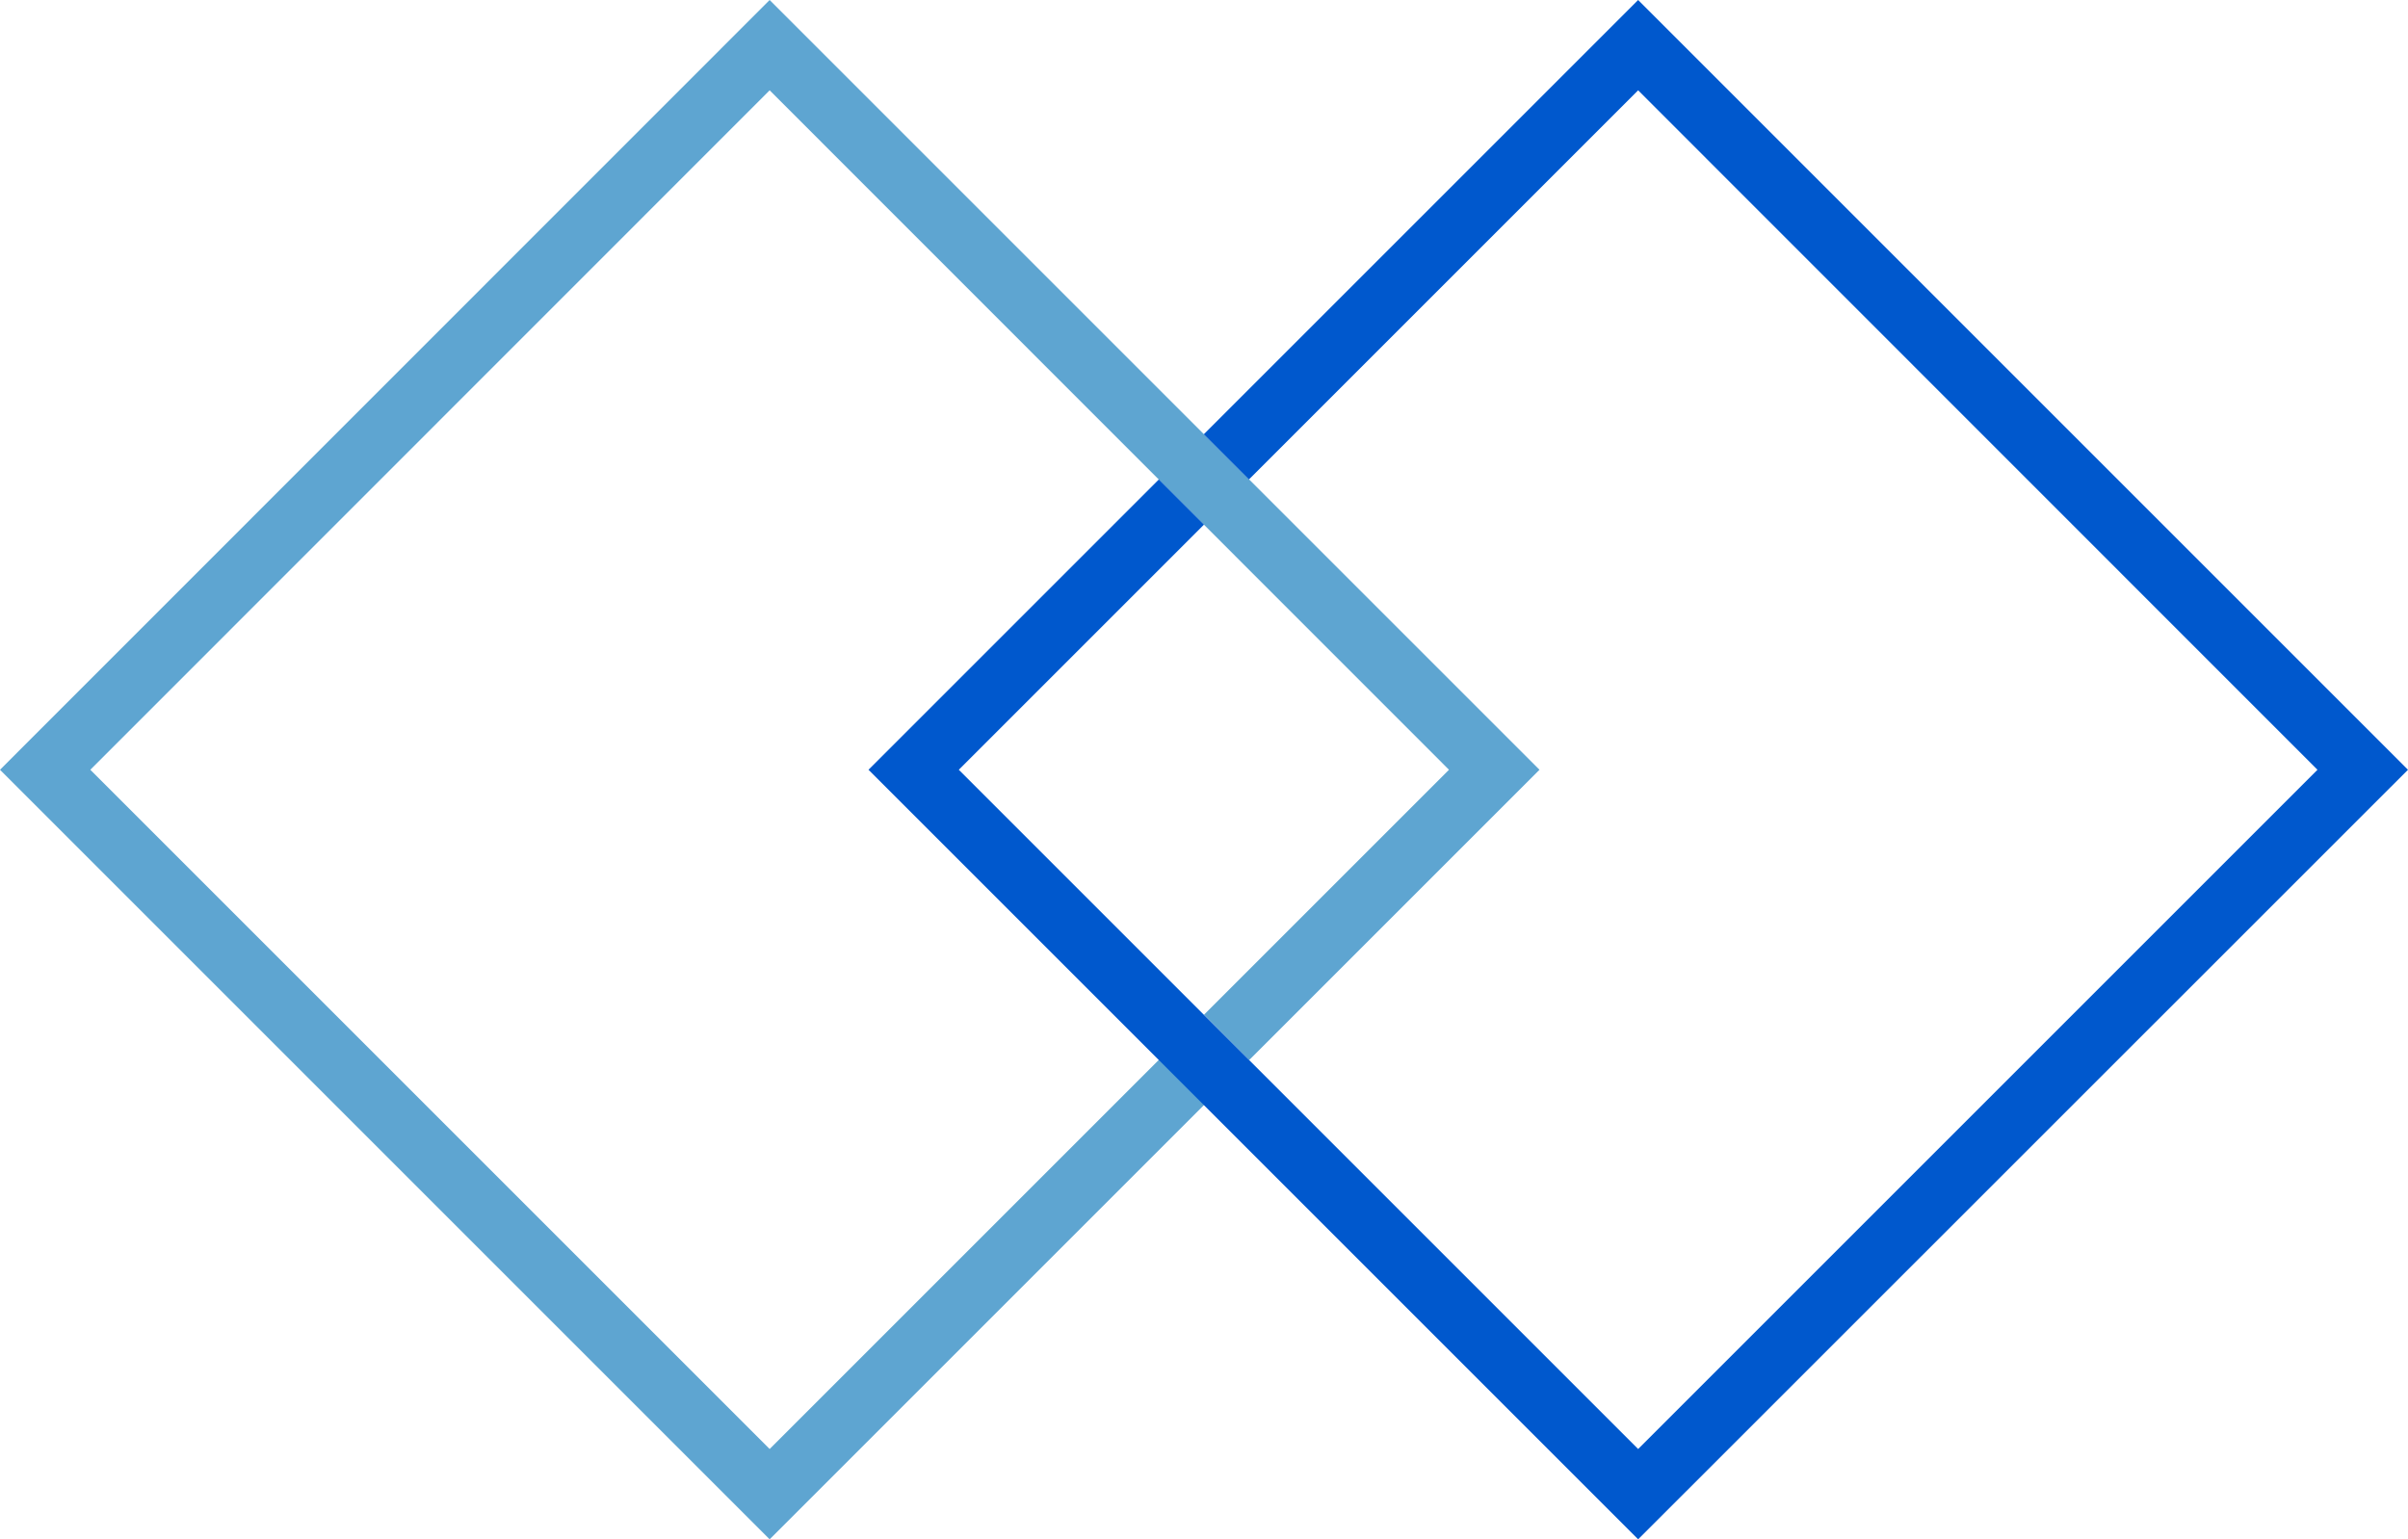
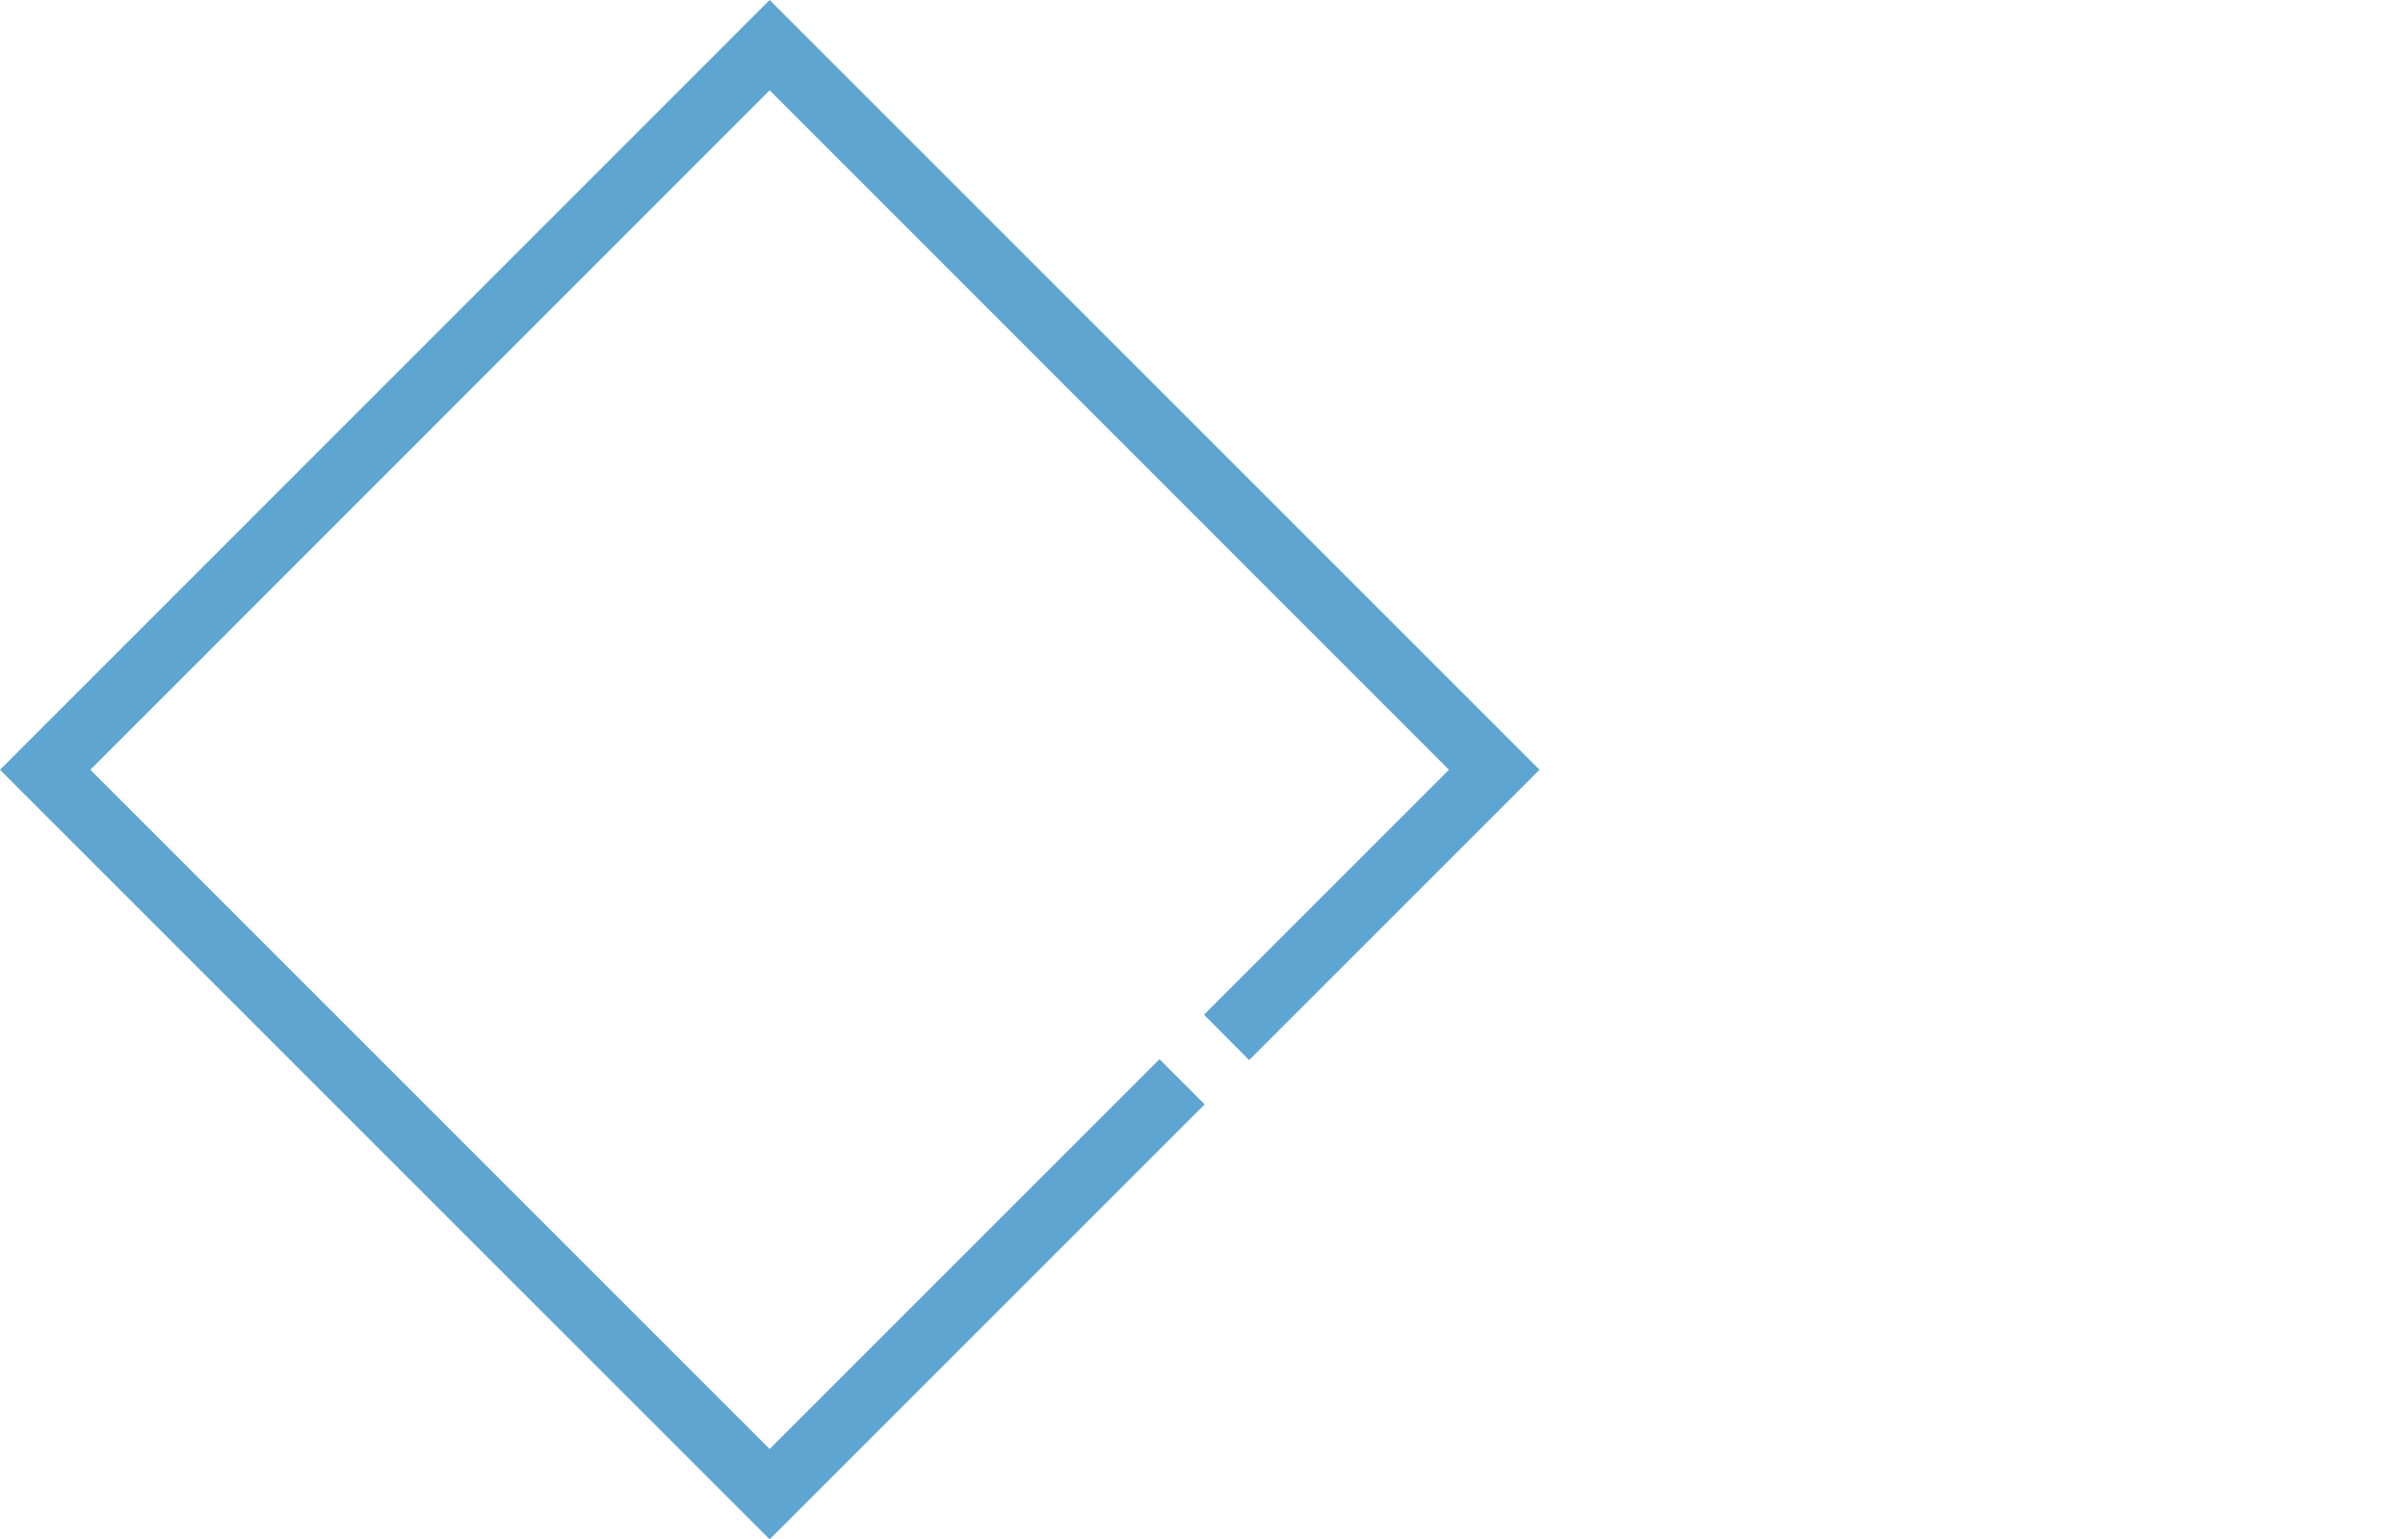
<svg xmlns="http://www.w3.org/2000/svg" id="Object" viewBox="0 0 113.04 72.27">
  <defs>
    <style>.cls-1{fill:#0058cd;}.cls-2{fill:#5ea5d1;}</style>
  </defs>
  <polygon class="cls-2" points="36.13 72.27 0 36.14 36.13 0 72.27 36.14 58.64 49.77 56.52 47.64 68.02 36.14 36.13 4.24 4.24 36.14 36.13 68.03 54.43 49.73 56.55 51.85 36.13 72.27" />
-   <polygon class="cls-1" points="76.9 72.27 40.77 36.14 54.4 22.51 56.52 24.63 45.01 36.14 76.9 68.03 108.79 36.14 76.9 4.24 58.63 22.51 56.51 20.39 76.9 0 113.04 36.14 76.9 72.27" />
</svg>